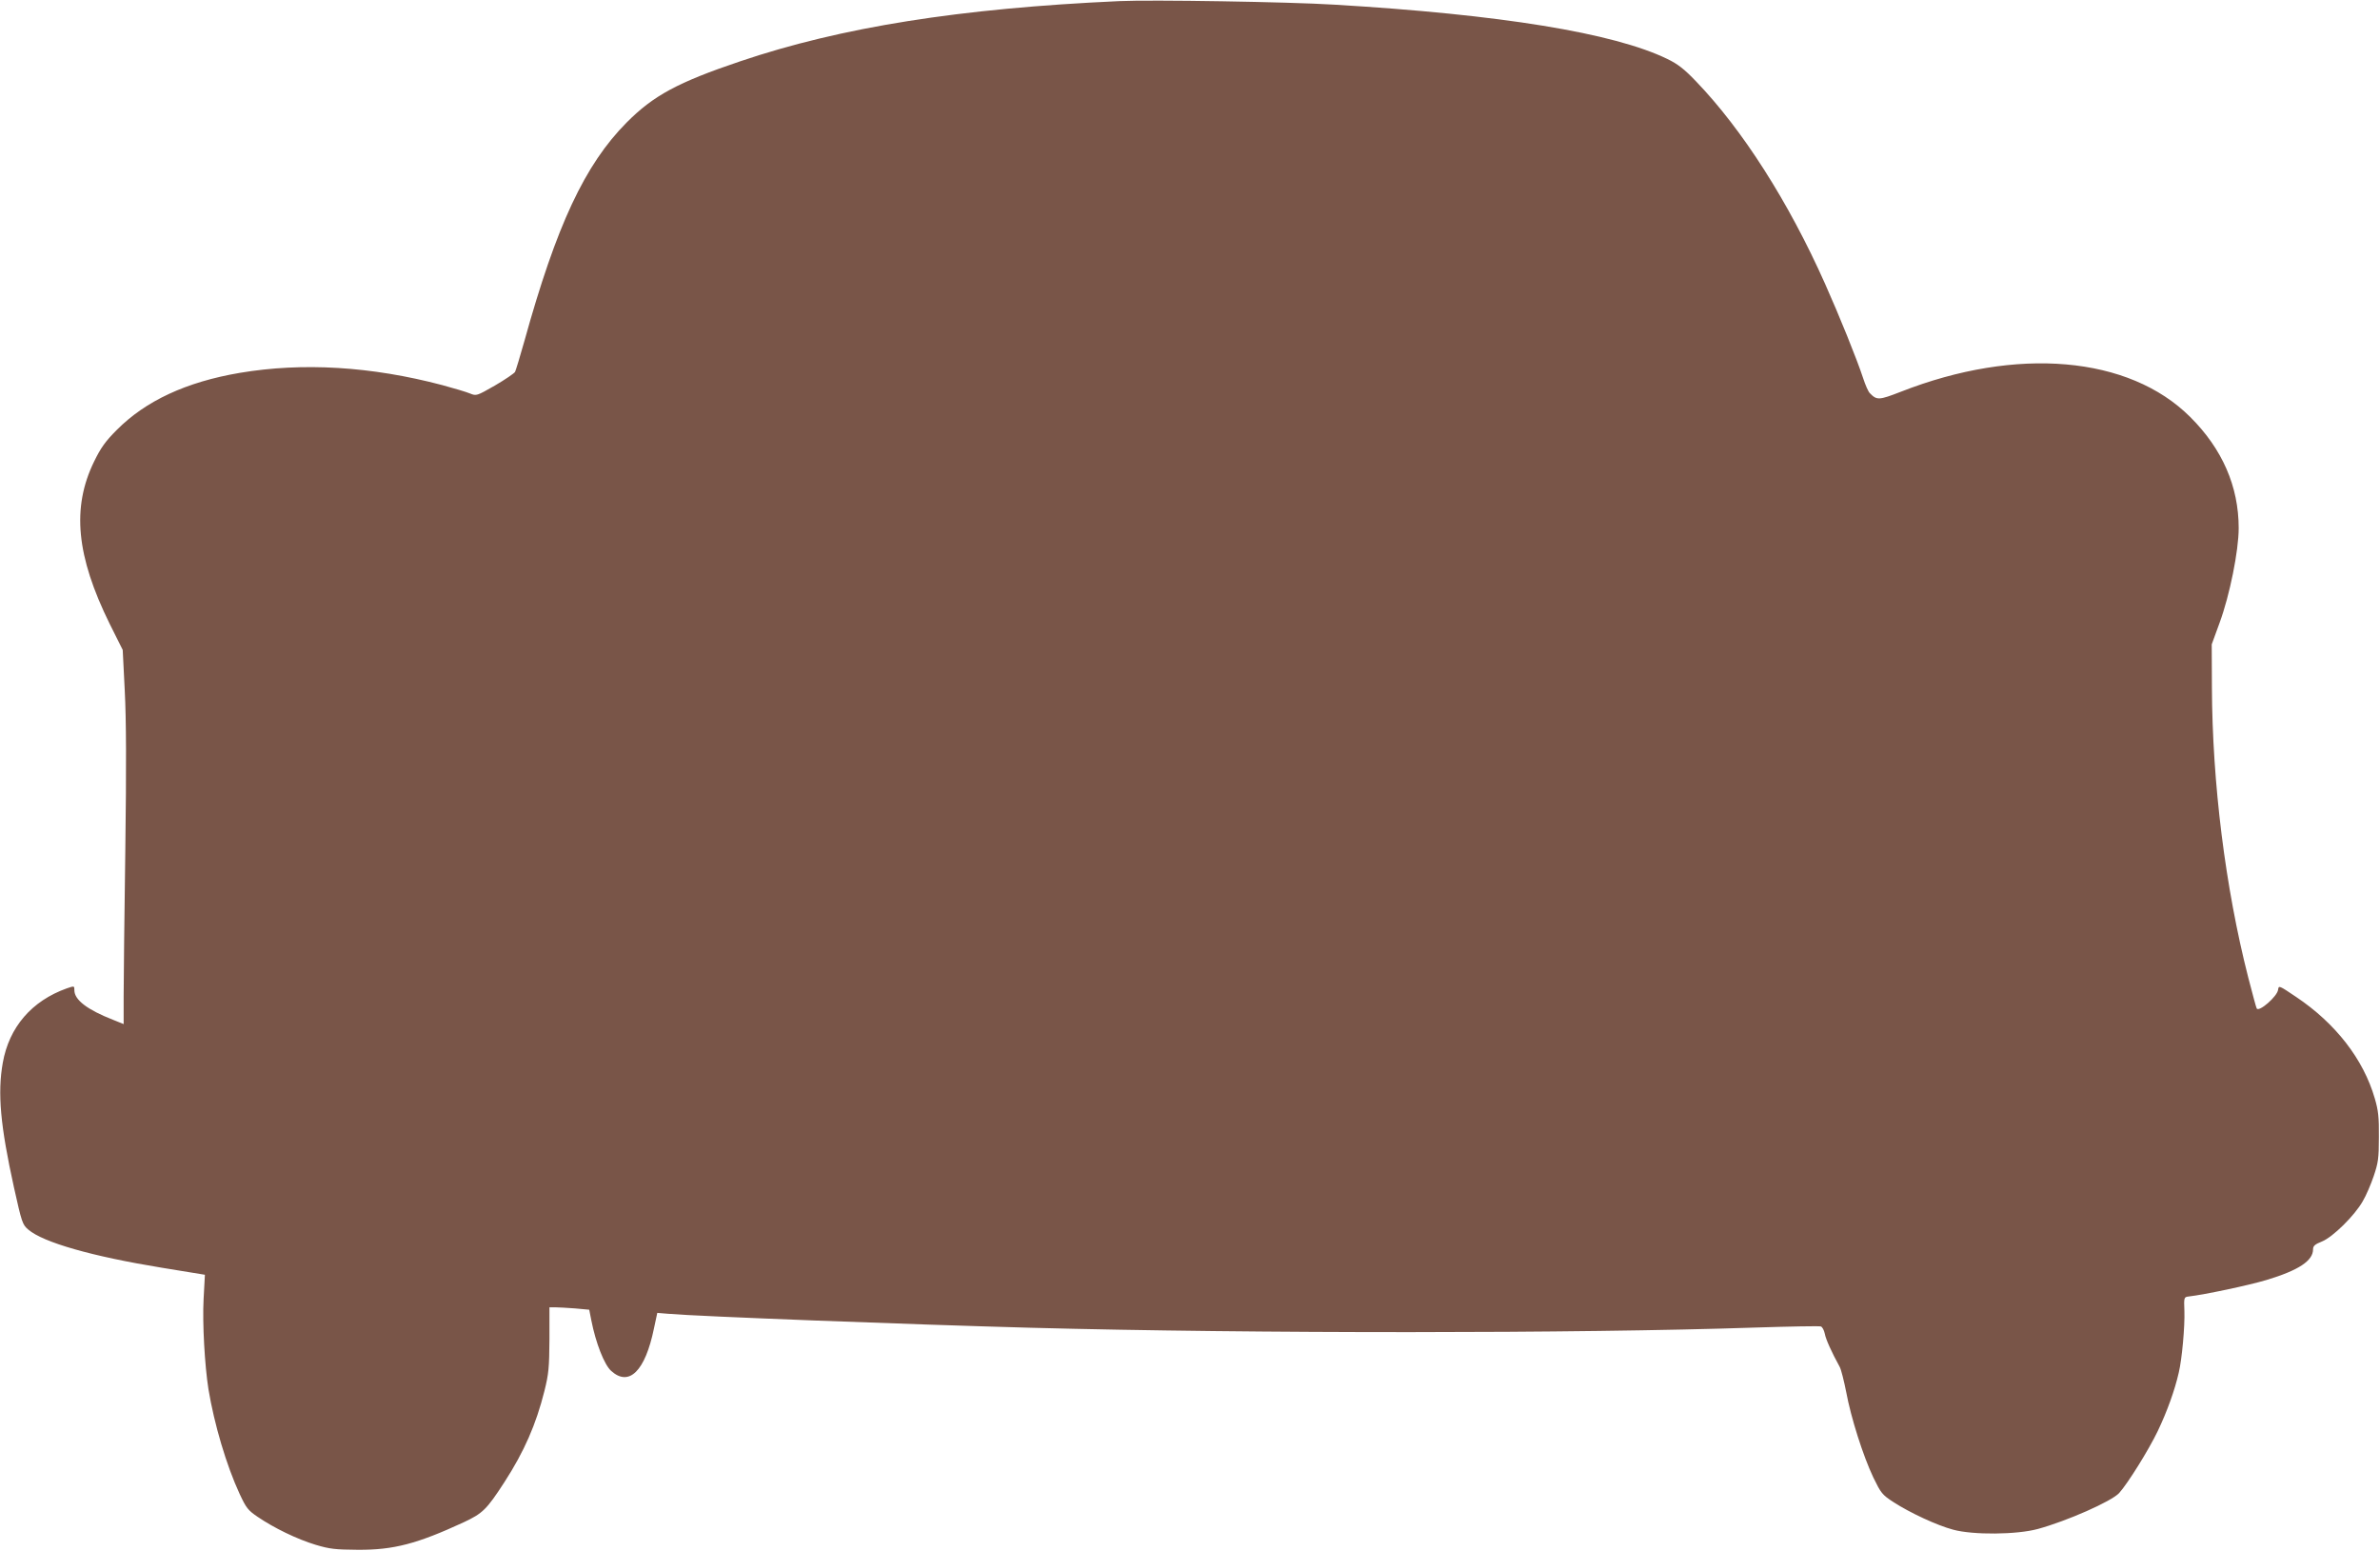
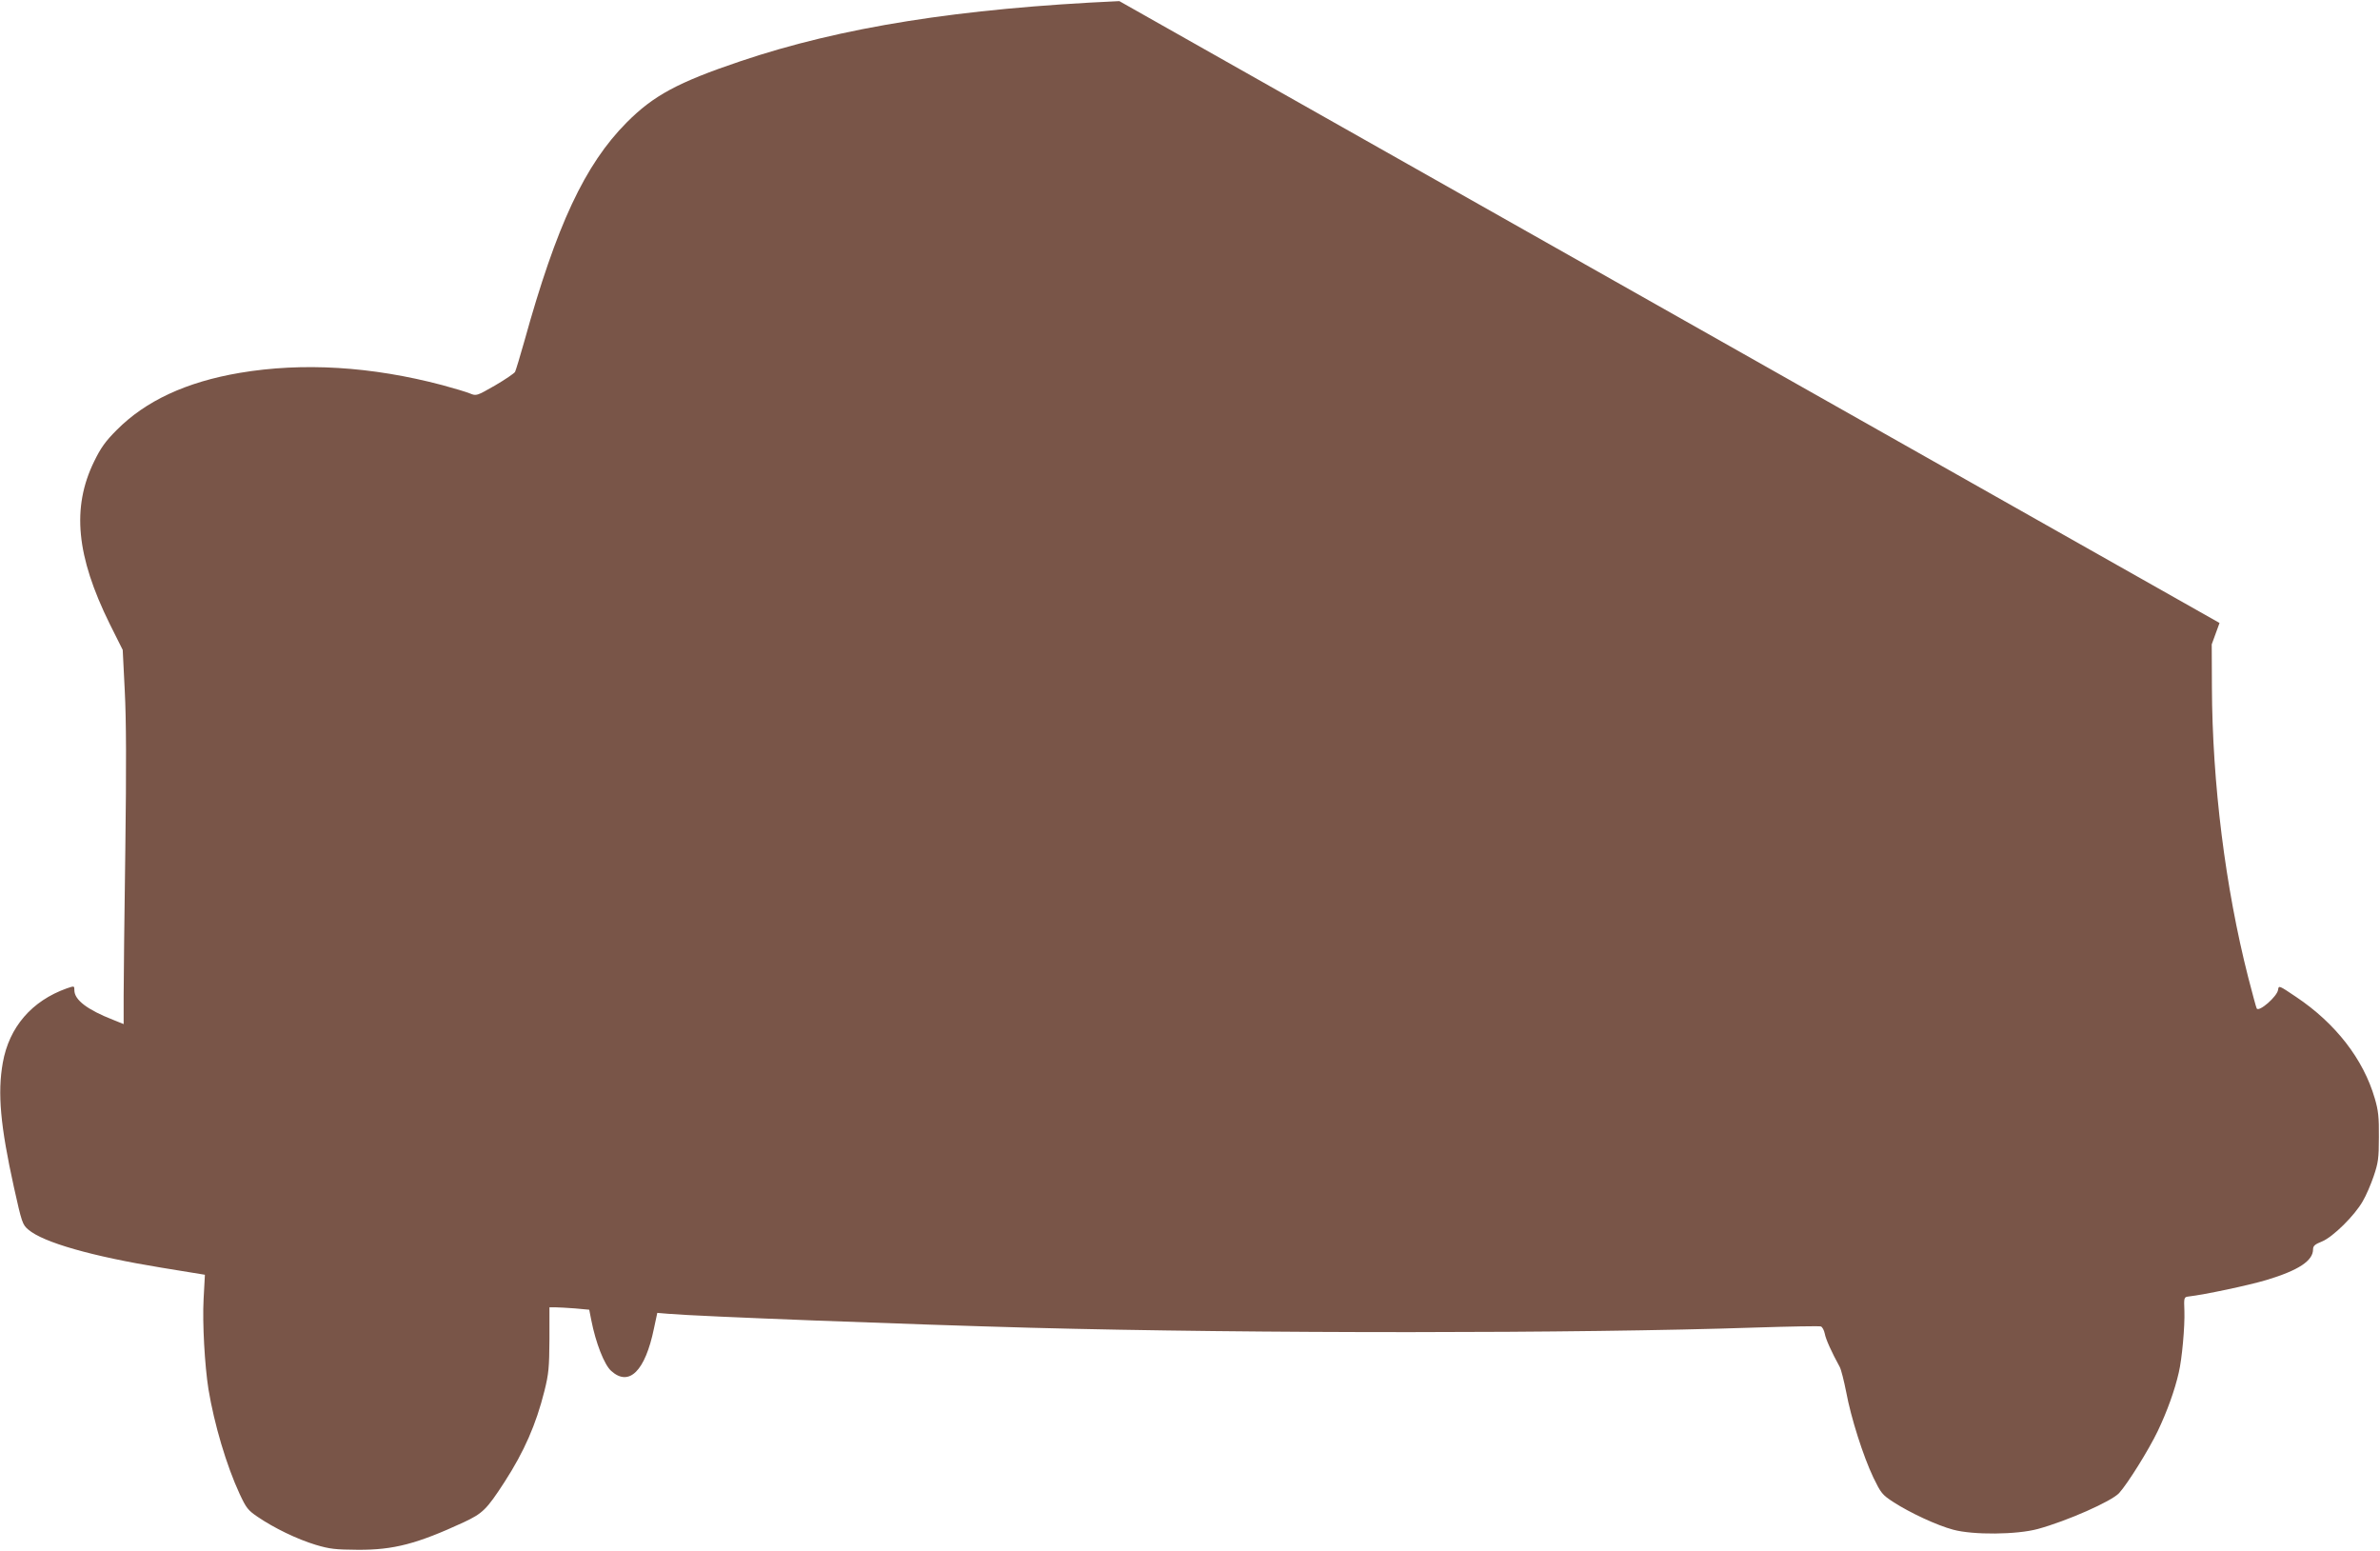
<svg xmlns="http://www.w3.org/2000/svg" version="1.0" width="1280pt" height="834pt" viewBox="0 0 1280 834" preserveAspectRatio="xMidYMid meet">
  <g transform="translate(0,834) scale(0.1,-0.1)" fill="#795548" stroke="none">
-     <path d="M6020 8334 c-859 -39 -1496 -140 -2040 -324 -335 -113 -466 -184 -610 -329 -225 -227 -377 -552 -550 -1176 -23 -82 -46 -157 -50 -165 -5 -8 -53 -41 -108 -73 -98 -56 -100 -57 -134 -43 -19 8 -86 28 -149 45 -382 101 -751 123 -1089 66 -289 -49 -507 -151 -662 -307 -61 -61 -86 -96 -122 -170 -121 -248 -96 -508 84 -873 l70 -140 11 -220 c8 -157 9 -401 3 -855 -5 -349 -9 -703 -9 -786 l0 -151 -57 23 c-138 54 -208 107 -208 159 0 24 0 24 -41 10 -188 -67 -310 -208 -344 -400 -29 -163 -13 -339 60 -670 42 -189 46 -201 77 -227 80 -69 343 -144 717 -205 l233 -38 -7 -130 c-7 -130 6 -358 26 -485 31 -188 97 -411 168 -564 35 -75 45 -88 97 -123 88 -60 212 -120 311 -150 77 -23 106 -26 228 -27 192 -1 318 32 569 148 102 48 123 68 219 216 106 164 170 310 215 490 23 92 26 126 27 278 l0 172 31 0 c17 0 65 -3 107 -6 l76 -7 11 -56 c24 -123 70 -240 107 -273 96 -87 183 -1 230 228 l18 84 60 -5 c161 -14 1286 -57 1950 -75 1203 -32 2943 -31 3892 1 188 6 348 9 356 6 8 -3 17 -20 21 -39 5 -29 37 -100 80 -178 8 -14 23 -75 35 -135 26 -140 91 -344 146 -460 41 -84 47 -93 109 -133 88 -57 234 -125 321 -148 107 -29 341 -27 455 4 157 43 395 148 437 193 46 51 158 230 208 334 50 105 91 218 113 315 17 71 33 248 30 330 -3 73 -2 75 22 78 87 10 323 60 420 89 172 52 250 103 250 165 0 18 10 27 48 42 59 24 176 140 219 216 18 30 44 91 59 135 24 71 28 95 28 210 1 107 -3 144 -22 208 -61 211 -211 404 -423 546 -92 62 -94 63 -97 39 -4 -36 -103 -122 -115 -101 -3 4 -23 80 -46 168 -123 483 -193 1043 -195 1560 l-1 230 42 115 c55 149 103 389 103 510 0 224 -88 426 -261 598 -329 328 -933 380 -1557 135 -116 -45 -128 -46 -165 -8 -9 8 -25 45 -37 82 -33 101 -129 338 -205 508 -196 440 -444 828 -693 1087 -64 67 -99 94 -155 121 -288 140 -897 239 -1792 292 -242 15 -986 27 -1155 19z" />
+     <path d="M6020 8334 c-859 -39 -1496 -140 -2040 -324 -335 -113 -466 -184 -610 -329 -225 -227 -377 -552 -550 -1176 -23 -82 -46 -157 -50 -165 -5 -8 -53 -41 -108 -73 -98 -56 -100 -57 -134 -43 -19 8 -86 28 -149 45 -382 101 -751 123 -1089 66 -289 -49 -507 -151 -662 -307 -61 -61 -86 -96 -122 -170 -121 -248 -96 -508 84 -873 l70 -140 11 -220 c8 -157 9 -401 3 -855 -5 -349 -9 -703 -9 -786 l0 -151 -57 23 c-138 54 -208 107 -208 159 0 24 0 24 -41 10 -188 -67 -310 -208 -344 -400 -29 -163 -13 -339 60 -670 42 -189 46 -201 77 -227 80 -69 343 -144 717 -205 l233 -38 -7 -130 c-7 -130 6 -358 26 -485 31 -188 97 -411 168 -564 35 -75 45 -88 97 -123 88 -60 212 -120 311 -150 77 -23 106 -26 228 -27 192 -1 318 32 569 148 102 48 123 68 219 216 106 164 170 310 215 490 23 92 26 126 27 278 l0 172 31 0 c17 0 65 -3 107 -6 l76 -7 11 -56 c24 -123 70 -240 107 -273 96 -87 183 -1 230 228 l18 84 60 -5 c161 -14 1286 -57 1950 -75 1203 -32 2943 -31 3892 1 188 6 348 9 356 6 8 -3 17 -20 21 -39 5 -29 37 -100 80 -178 8 -14 23 -75 35 -135 26 -140 91 -344 146 -460 41 -84 47 -93 109 -133 88 -57 234 -125 321 -148 107 -29 341 -27 455 4 157 43 395 148 437 193 46 51 158 230 208 334 50 105 91 218 113 315 17 71 33 248 30 330 -3 73 -2 75 22 78 87 10 323 60 420 89 172 52 250 103 250 165 0 18 10 27 48 42 59 24 176 140 219 216 18 30 44 91 59 135 24 71 28 95 28 210 1 107 -3 144 -22 208 -61 211 -211 404 -423 546 -92 62 -94 63 -97 39 -4 -36 -103 -122 -115 -101 -3 4 -23 80 -46 168 -123 483 -193 1043 -195 1560 l-1 230 42 115 z" />
  </g>
</svg>